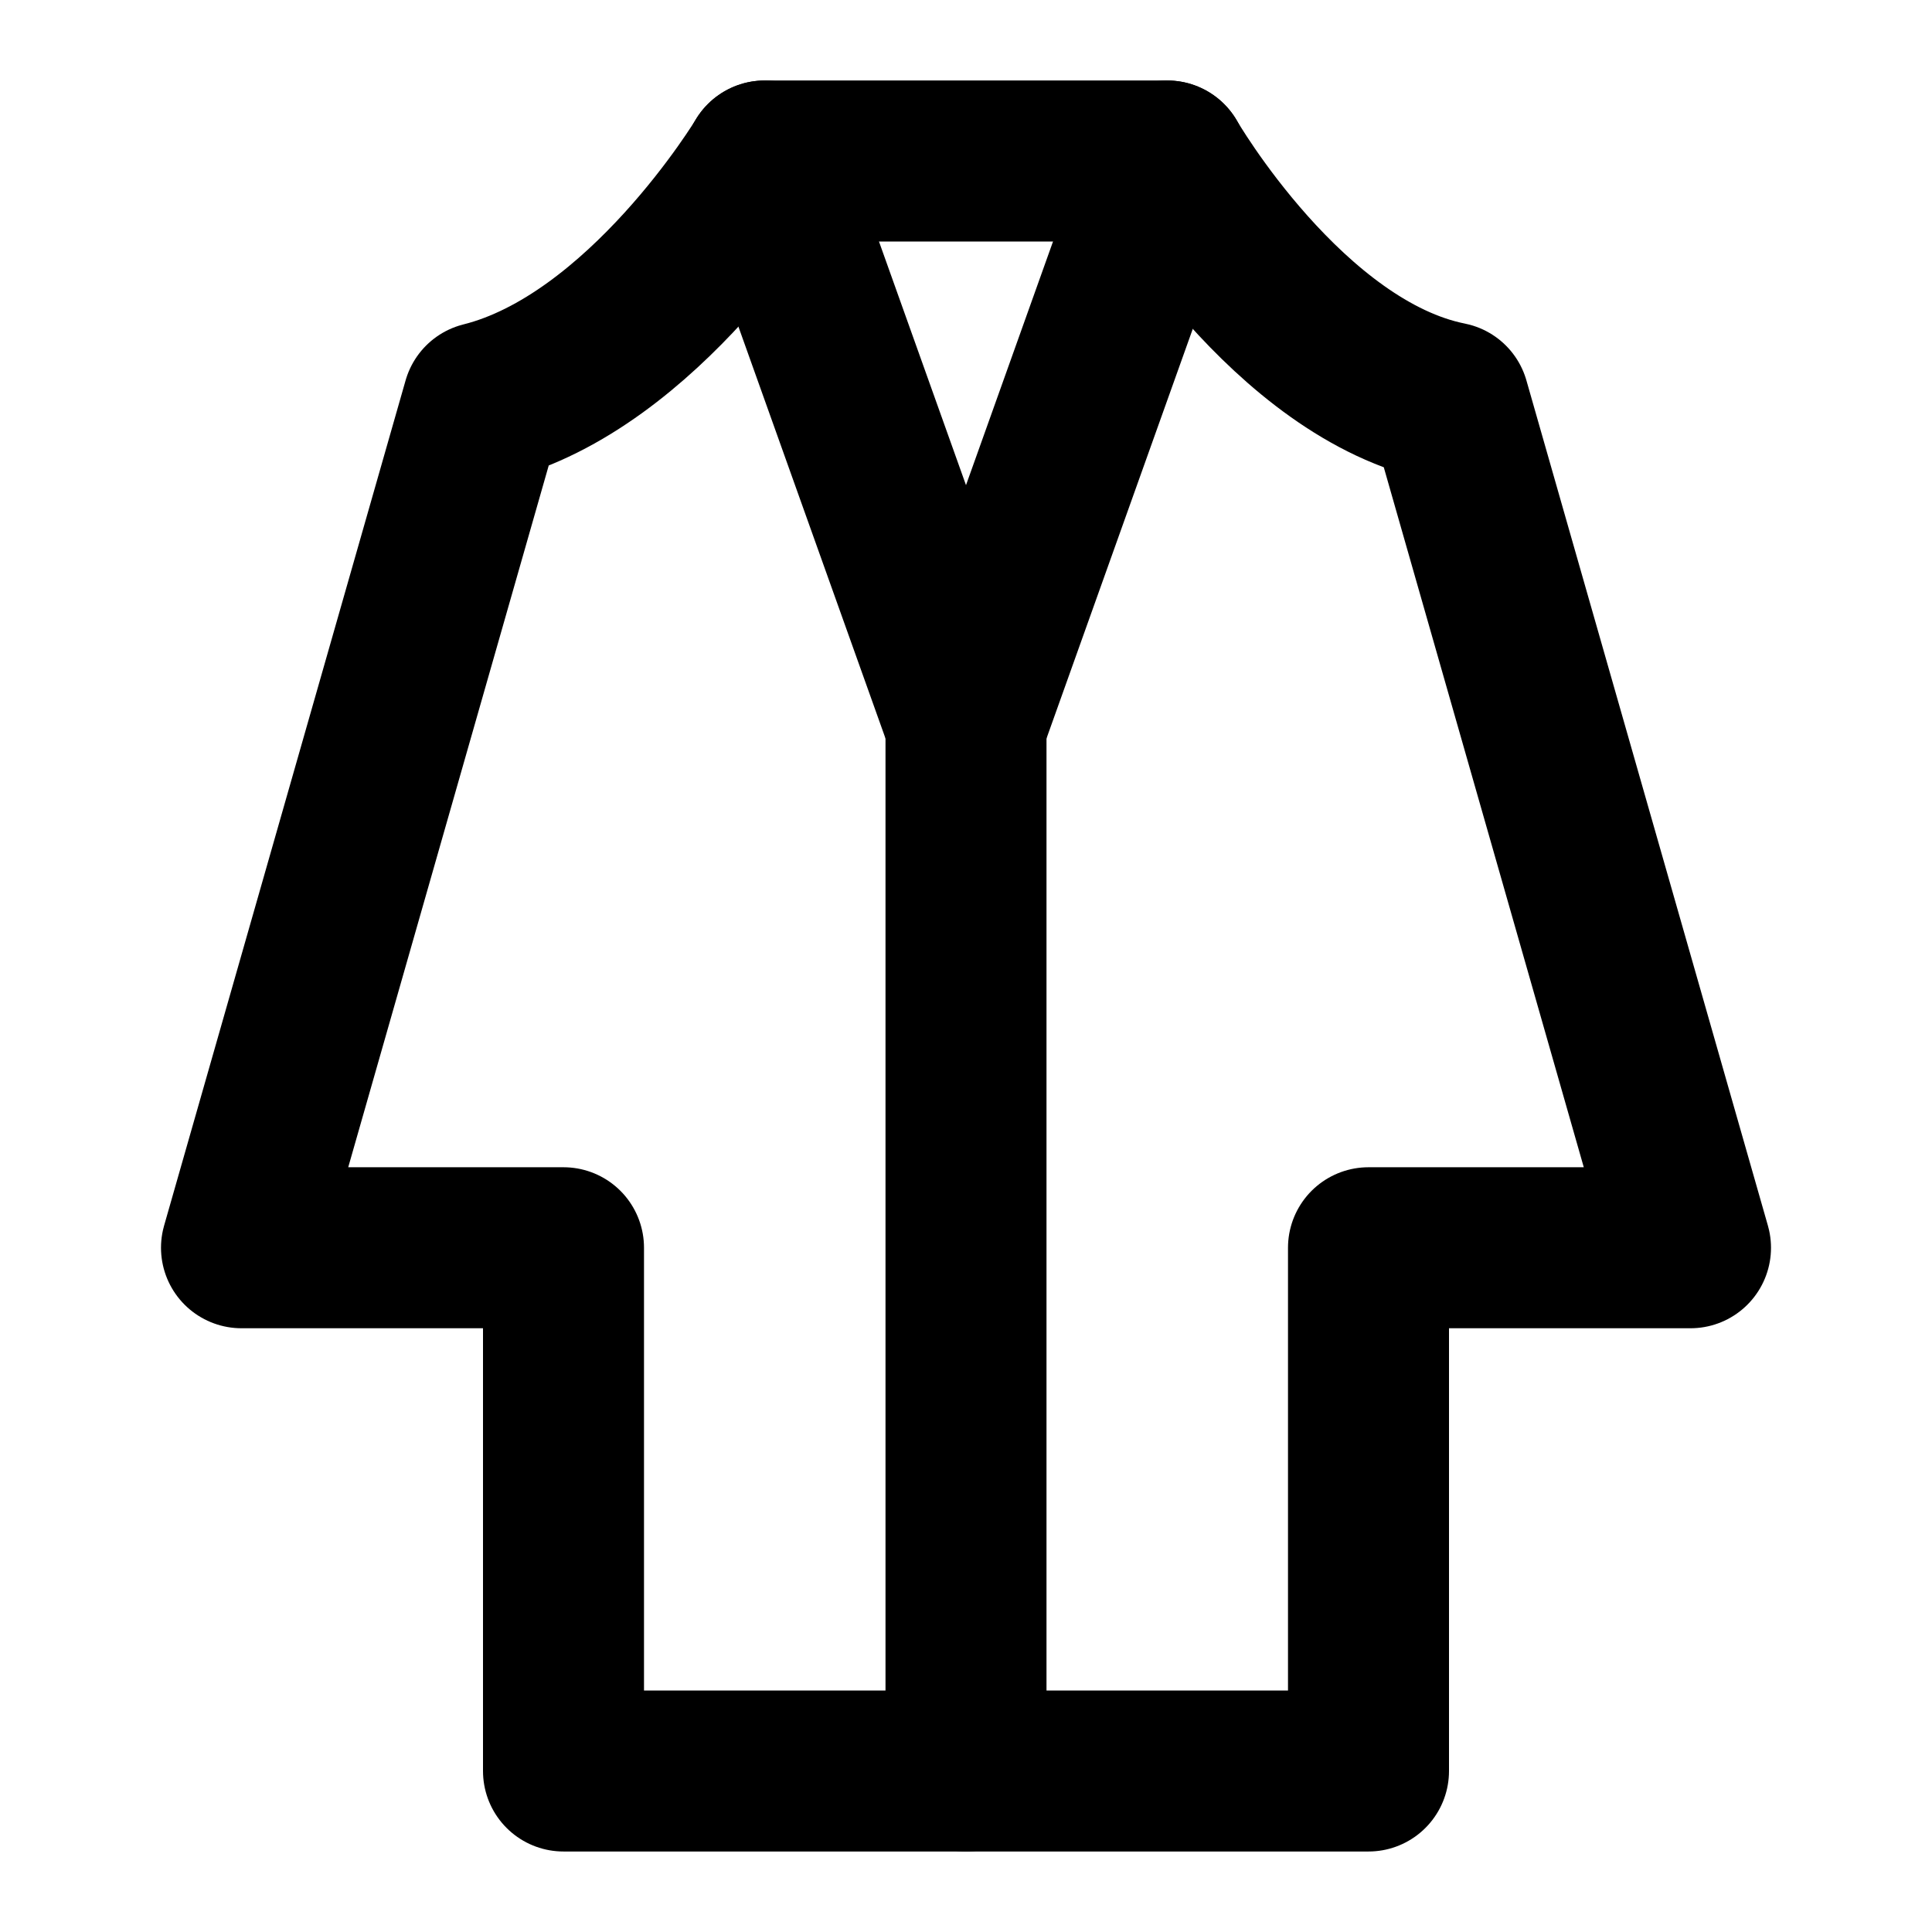
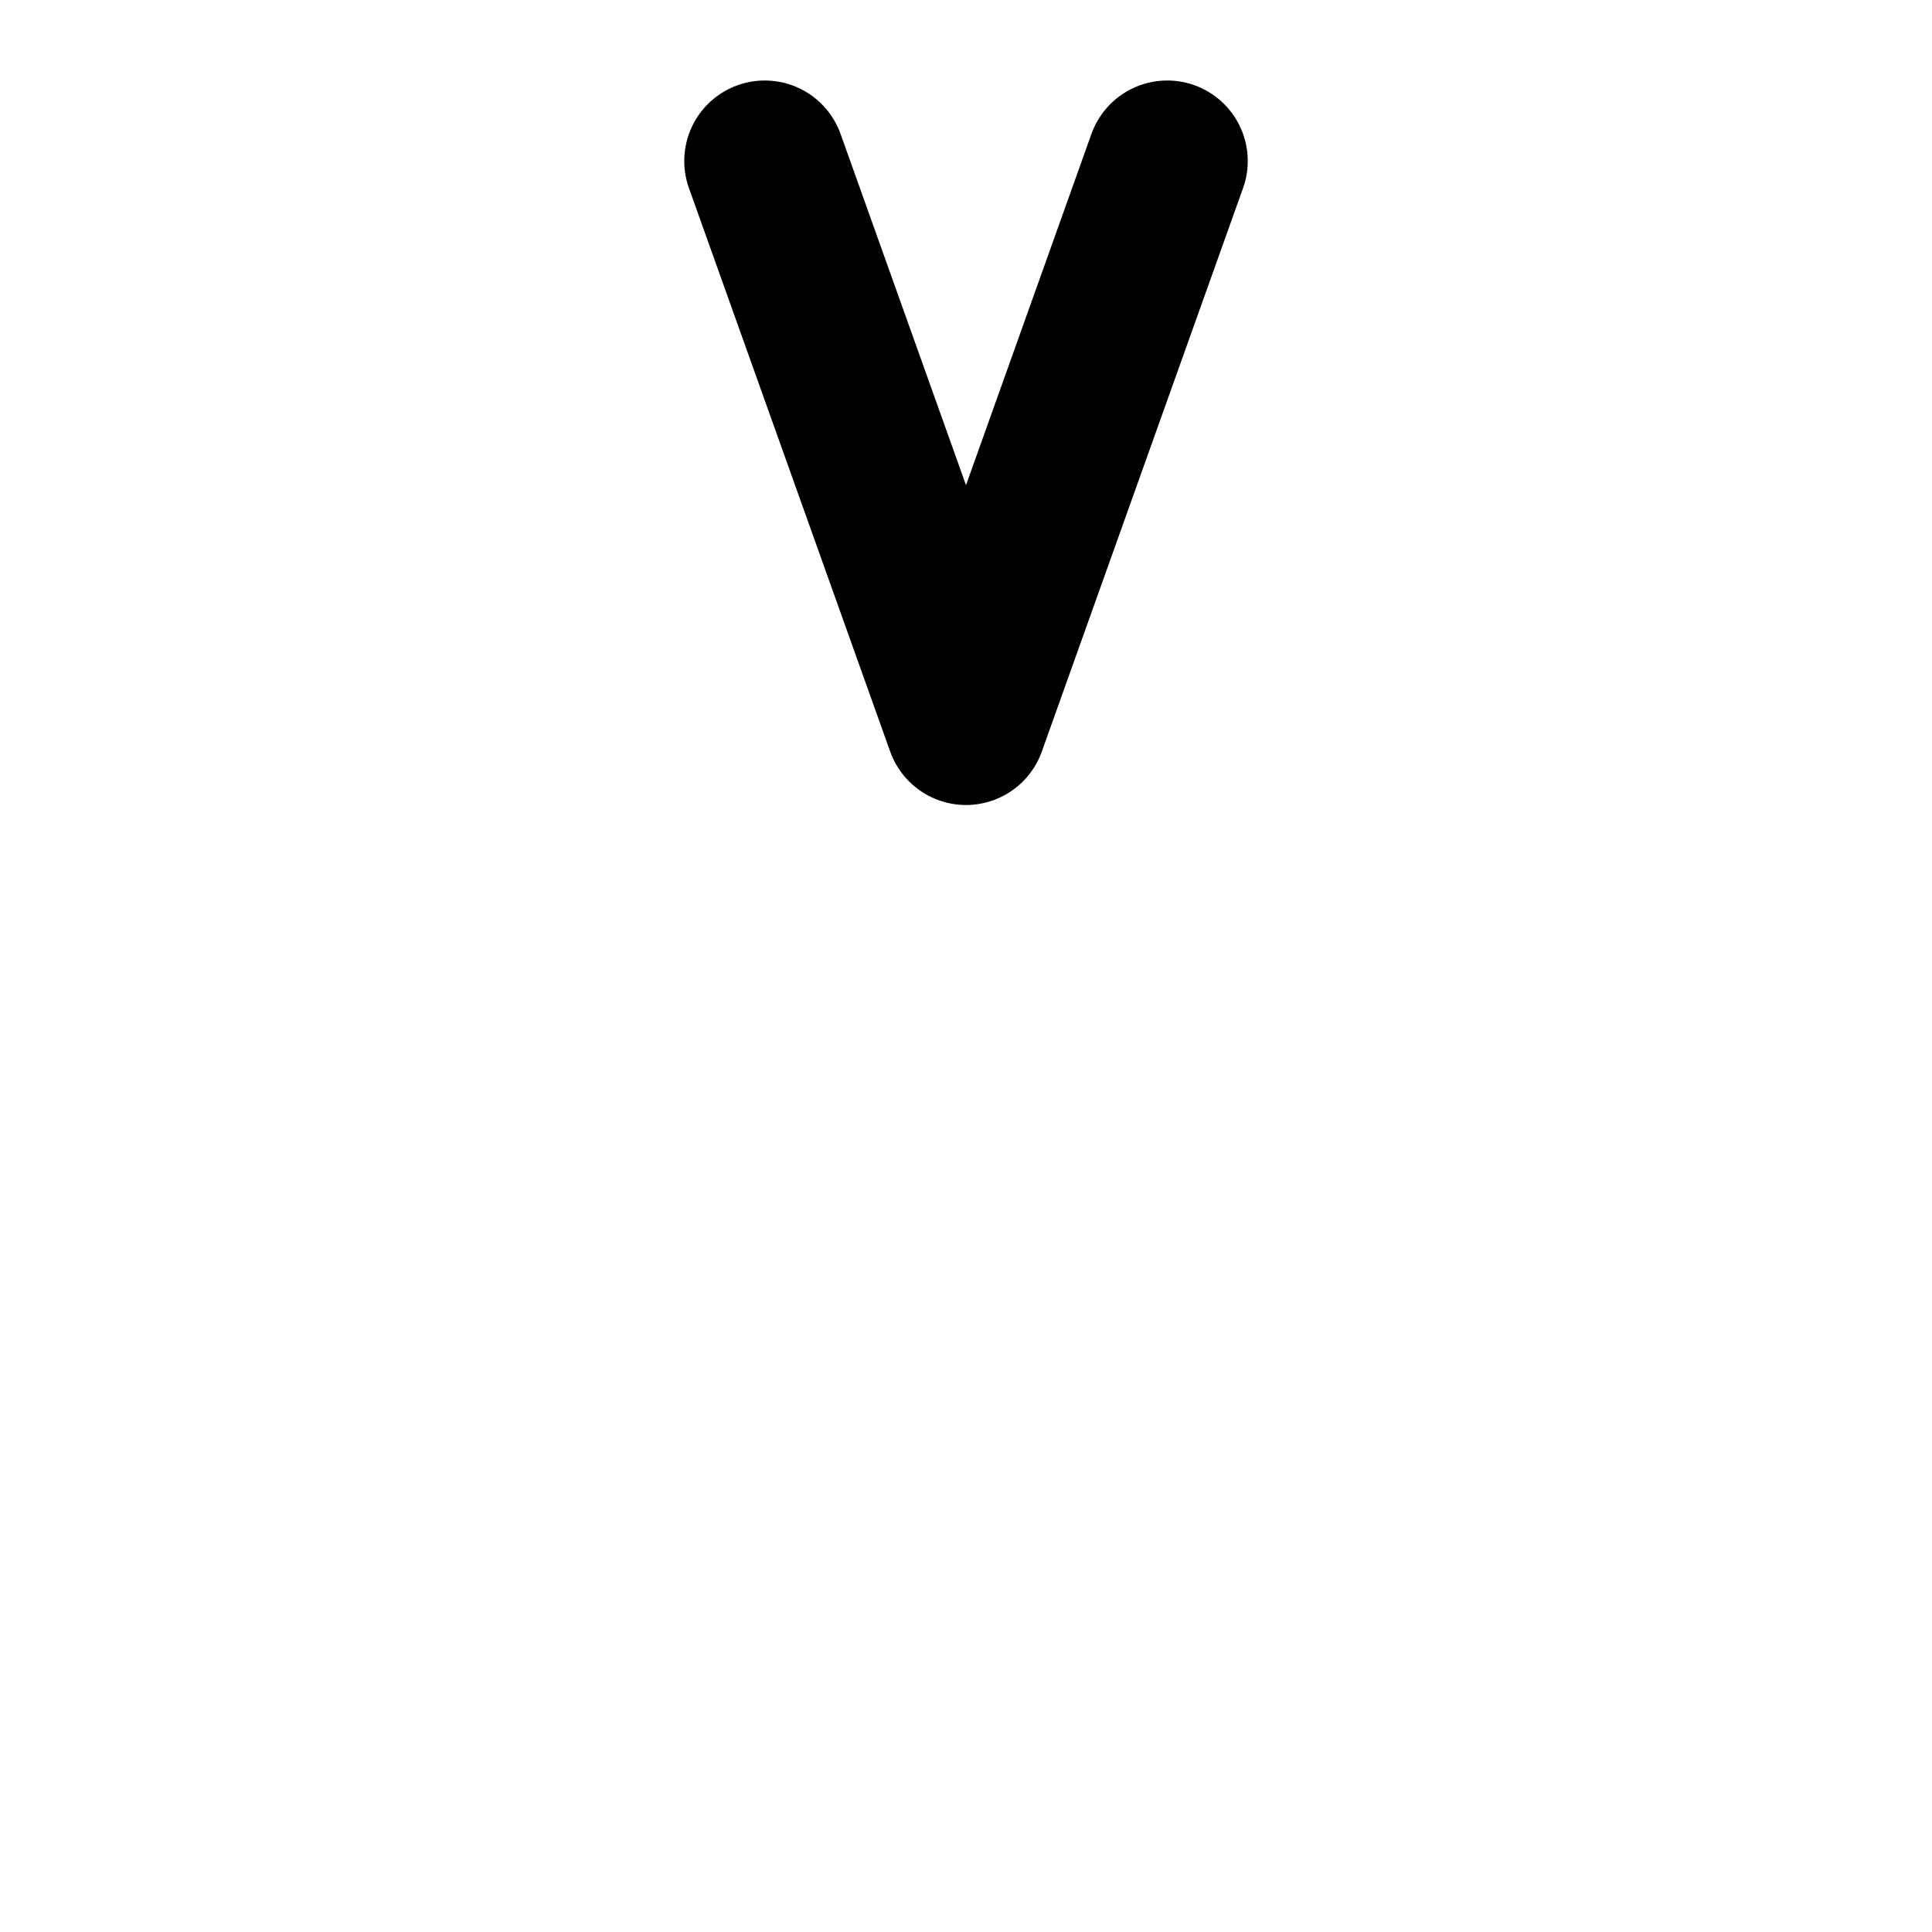
<svg xmlns="http://www.w3.org/2000/svg" width="800px" height="800px" viewBox="0 0 48 48" fill="none">
-   <path d="M12 10C16 9 19 4 19 4H29C29 4 32 9.2 36 10L42 31H34V44H14V31H6L12 10Z" stroke="#000000" stroke-width="4" stroke-linecap="round" stroke-linejoin="round" />
  <path d="M19 4L24 18L29 4" stroke="#000000" stroke-width="4" stroke-linecap="round" stroke-linejoin="round" />
-   <path d="M24 18L24 44" stroke="#000000" stroke-width="4" stroke-linecap="round" stroke-linejoin="round" />
</svg>